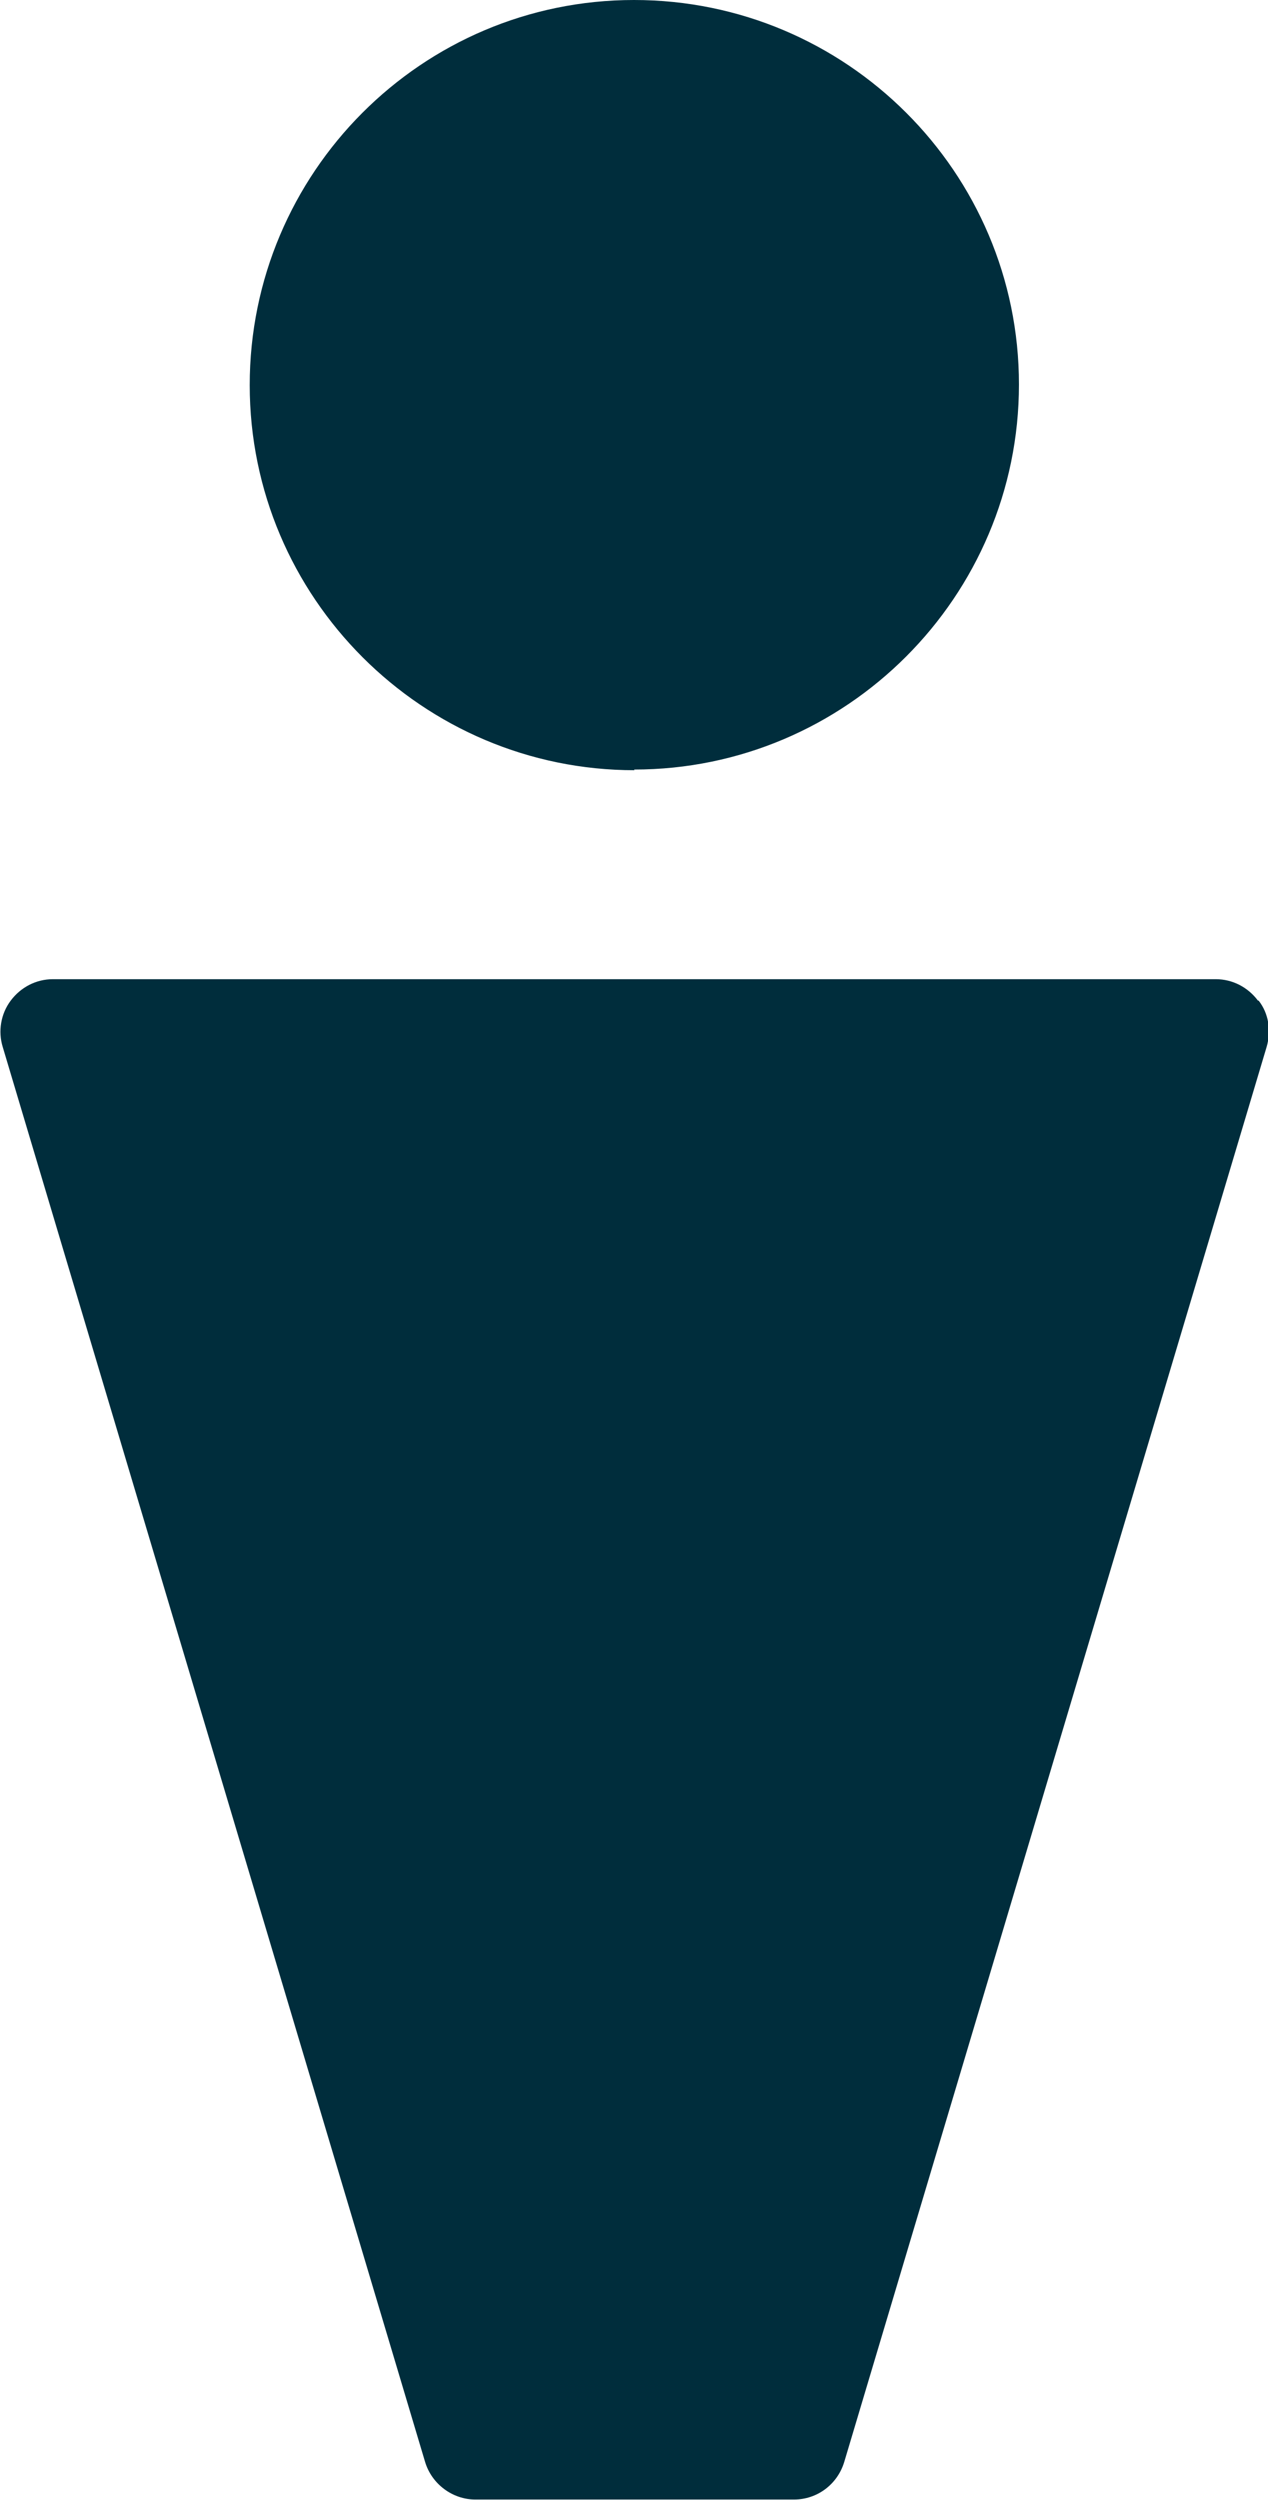
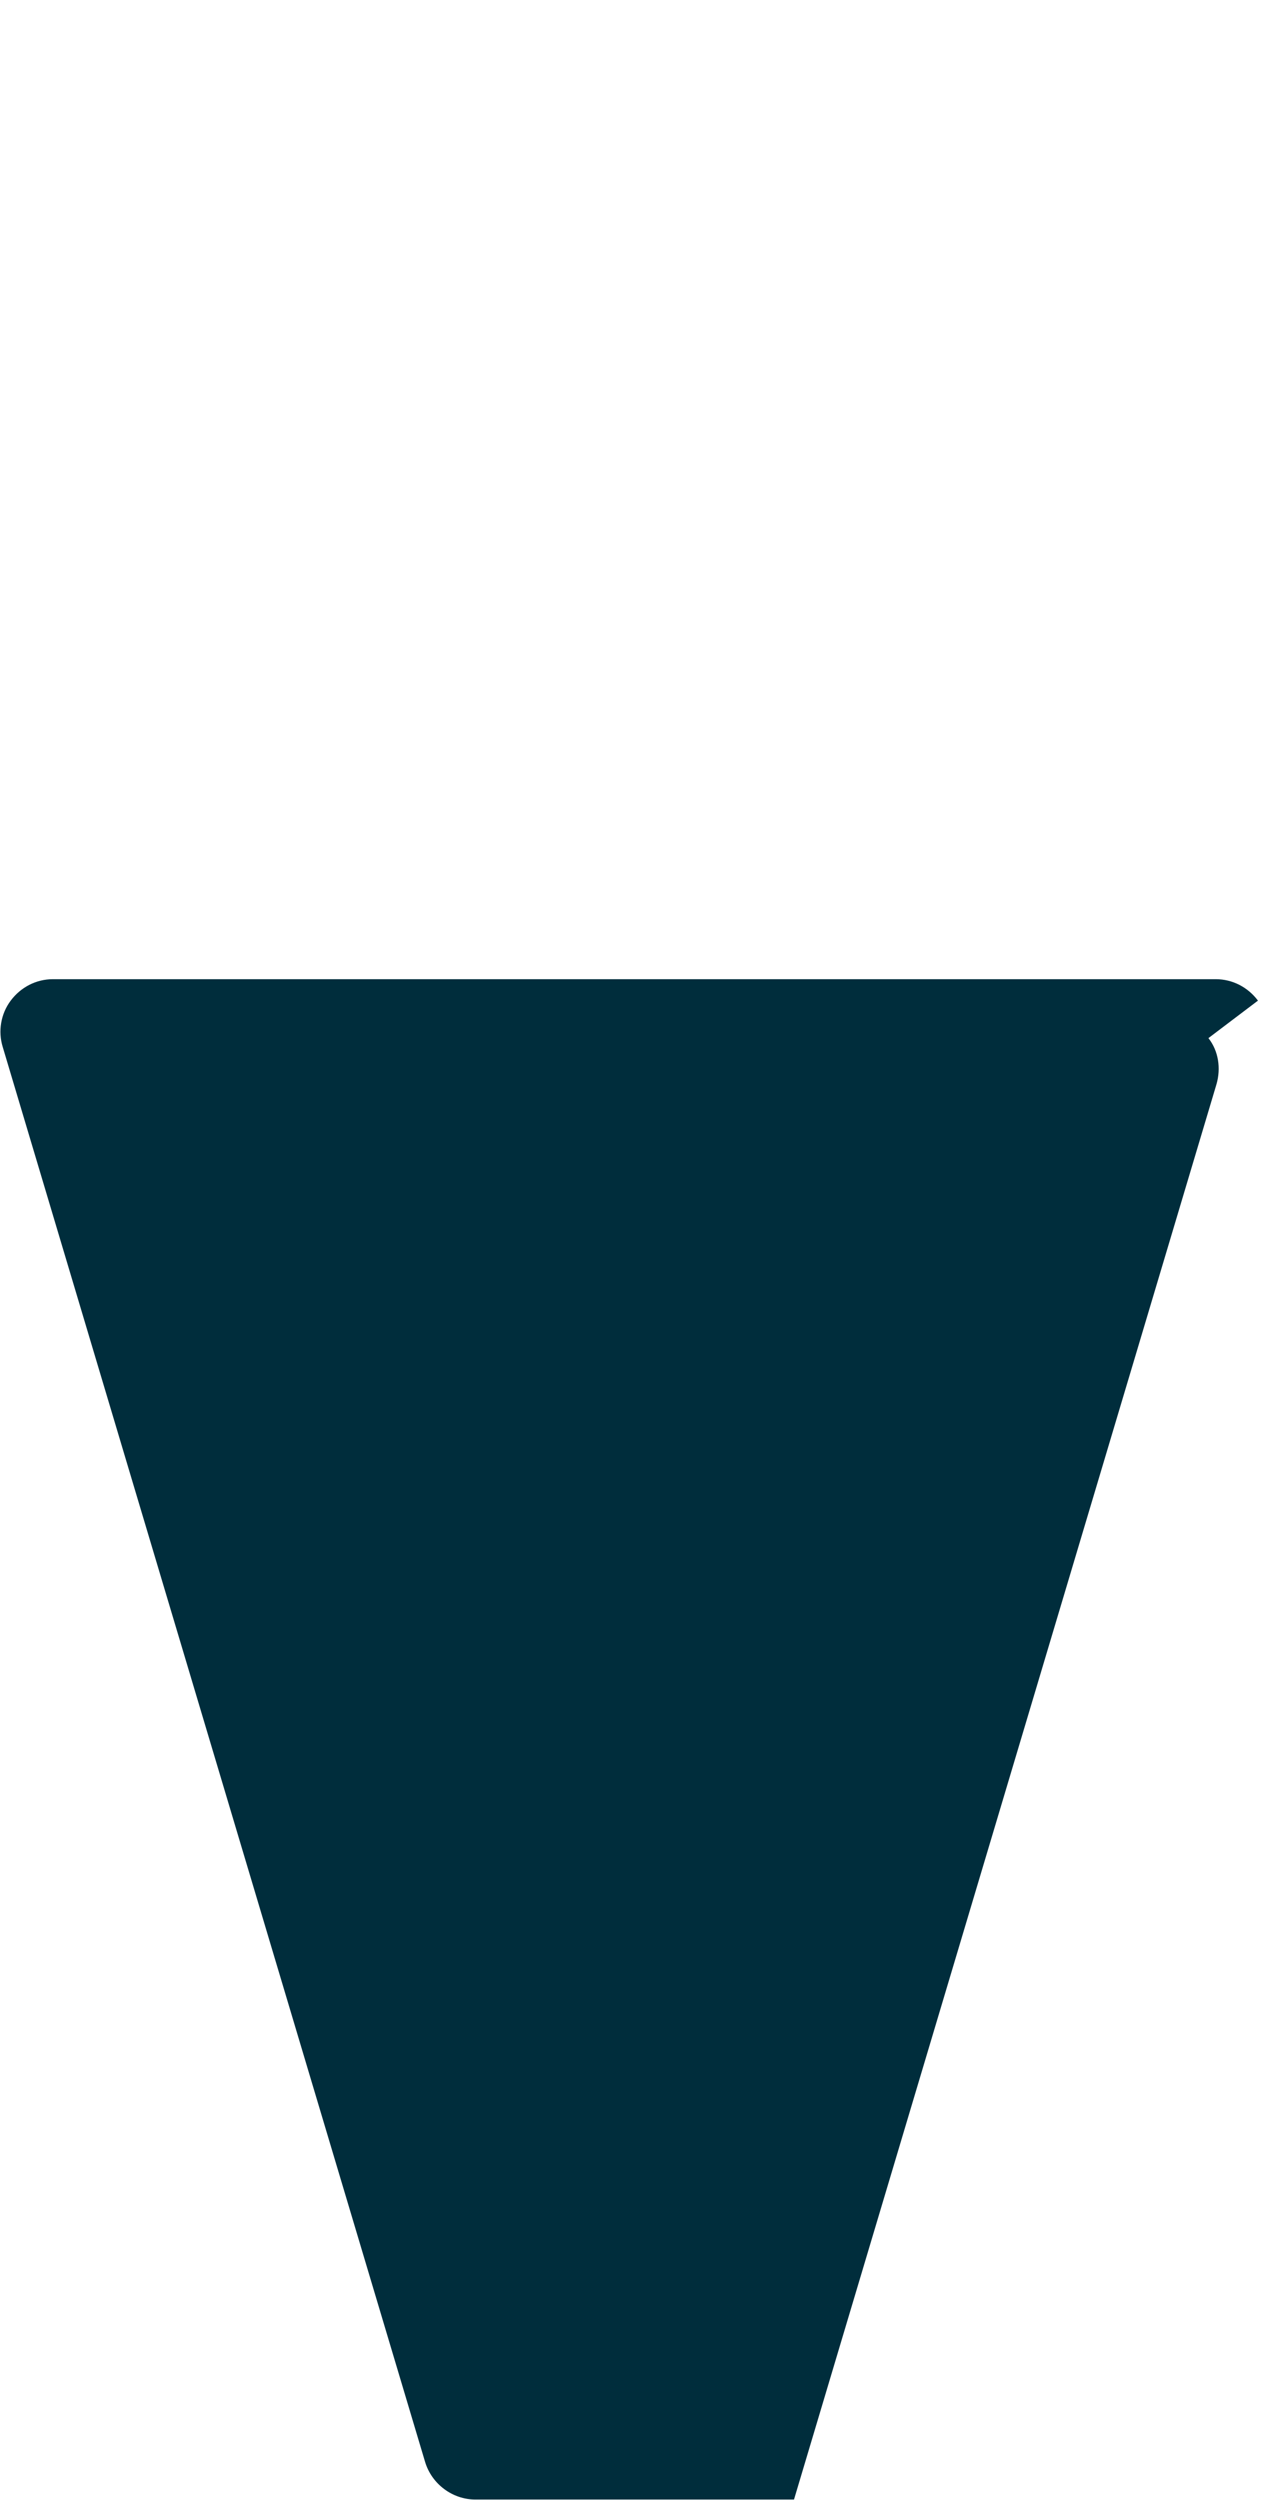
<svg xmlns="http://www.w3.org/2000/svg" id="_レイヤー_2" viewBox="0 0 18.94 37.33">
  <defs>
    <style>.cls-1{fill:#002d3c;stroke-width:0px;}</style>
  </defs>
  <g id="layout">
-     <path class="cls-1" d="M9.47,11.49c3.17,0,5.75-2.58,5.75-5.75S12.64,0,9.47,0,3.73,2.58,3.73,5.75s2.58,5.75,5.75,5.75Z" />
-     <path class="cls-1" d="M18.79,14.94c-.15-.2-.38-.32-.63-.32H.79c-.25,0-.48.12-.63.32-.15.2-.19.46-.12.69l6.31,21.13c.1.33.41.56.75.56h4.76c.35,0,.65-.23.75-.56l6.31-21.13c.07-.24.03-.5-.12-.69Z" />
+     <path class="cls-1" d="M18.79,14.94c-.15-.2-.38-.32-.63-.32H.79c-.25,0-.48.12-.63.32-.15.2-.19.46-.12.69l6.31,21.13c.1.33.41.56.75.56h4.76l6.31-21.13c.07-.24.03-.5-.12-.69Z" />
  </g>
</svg>